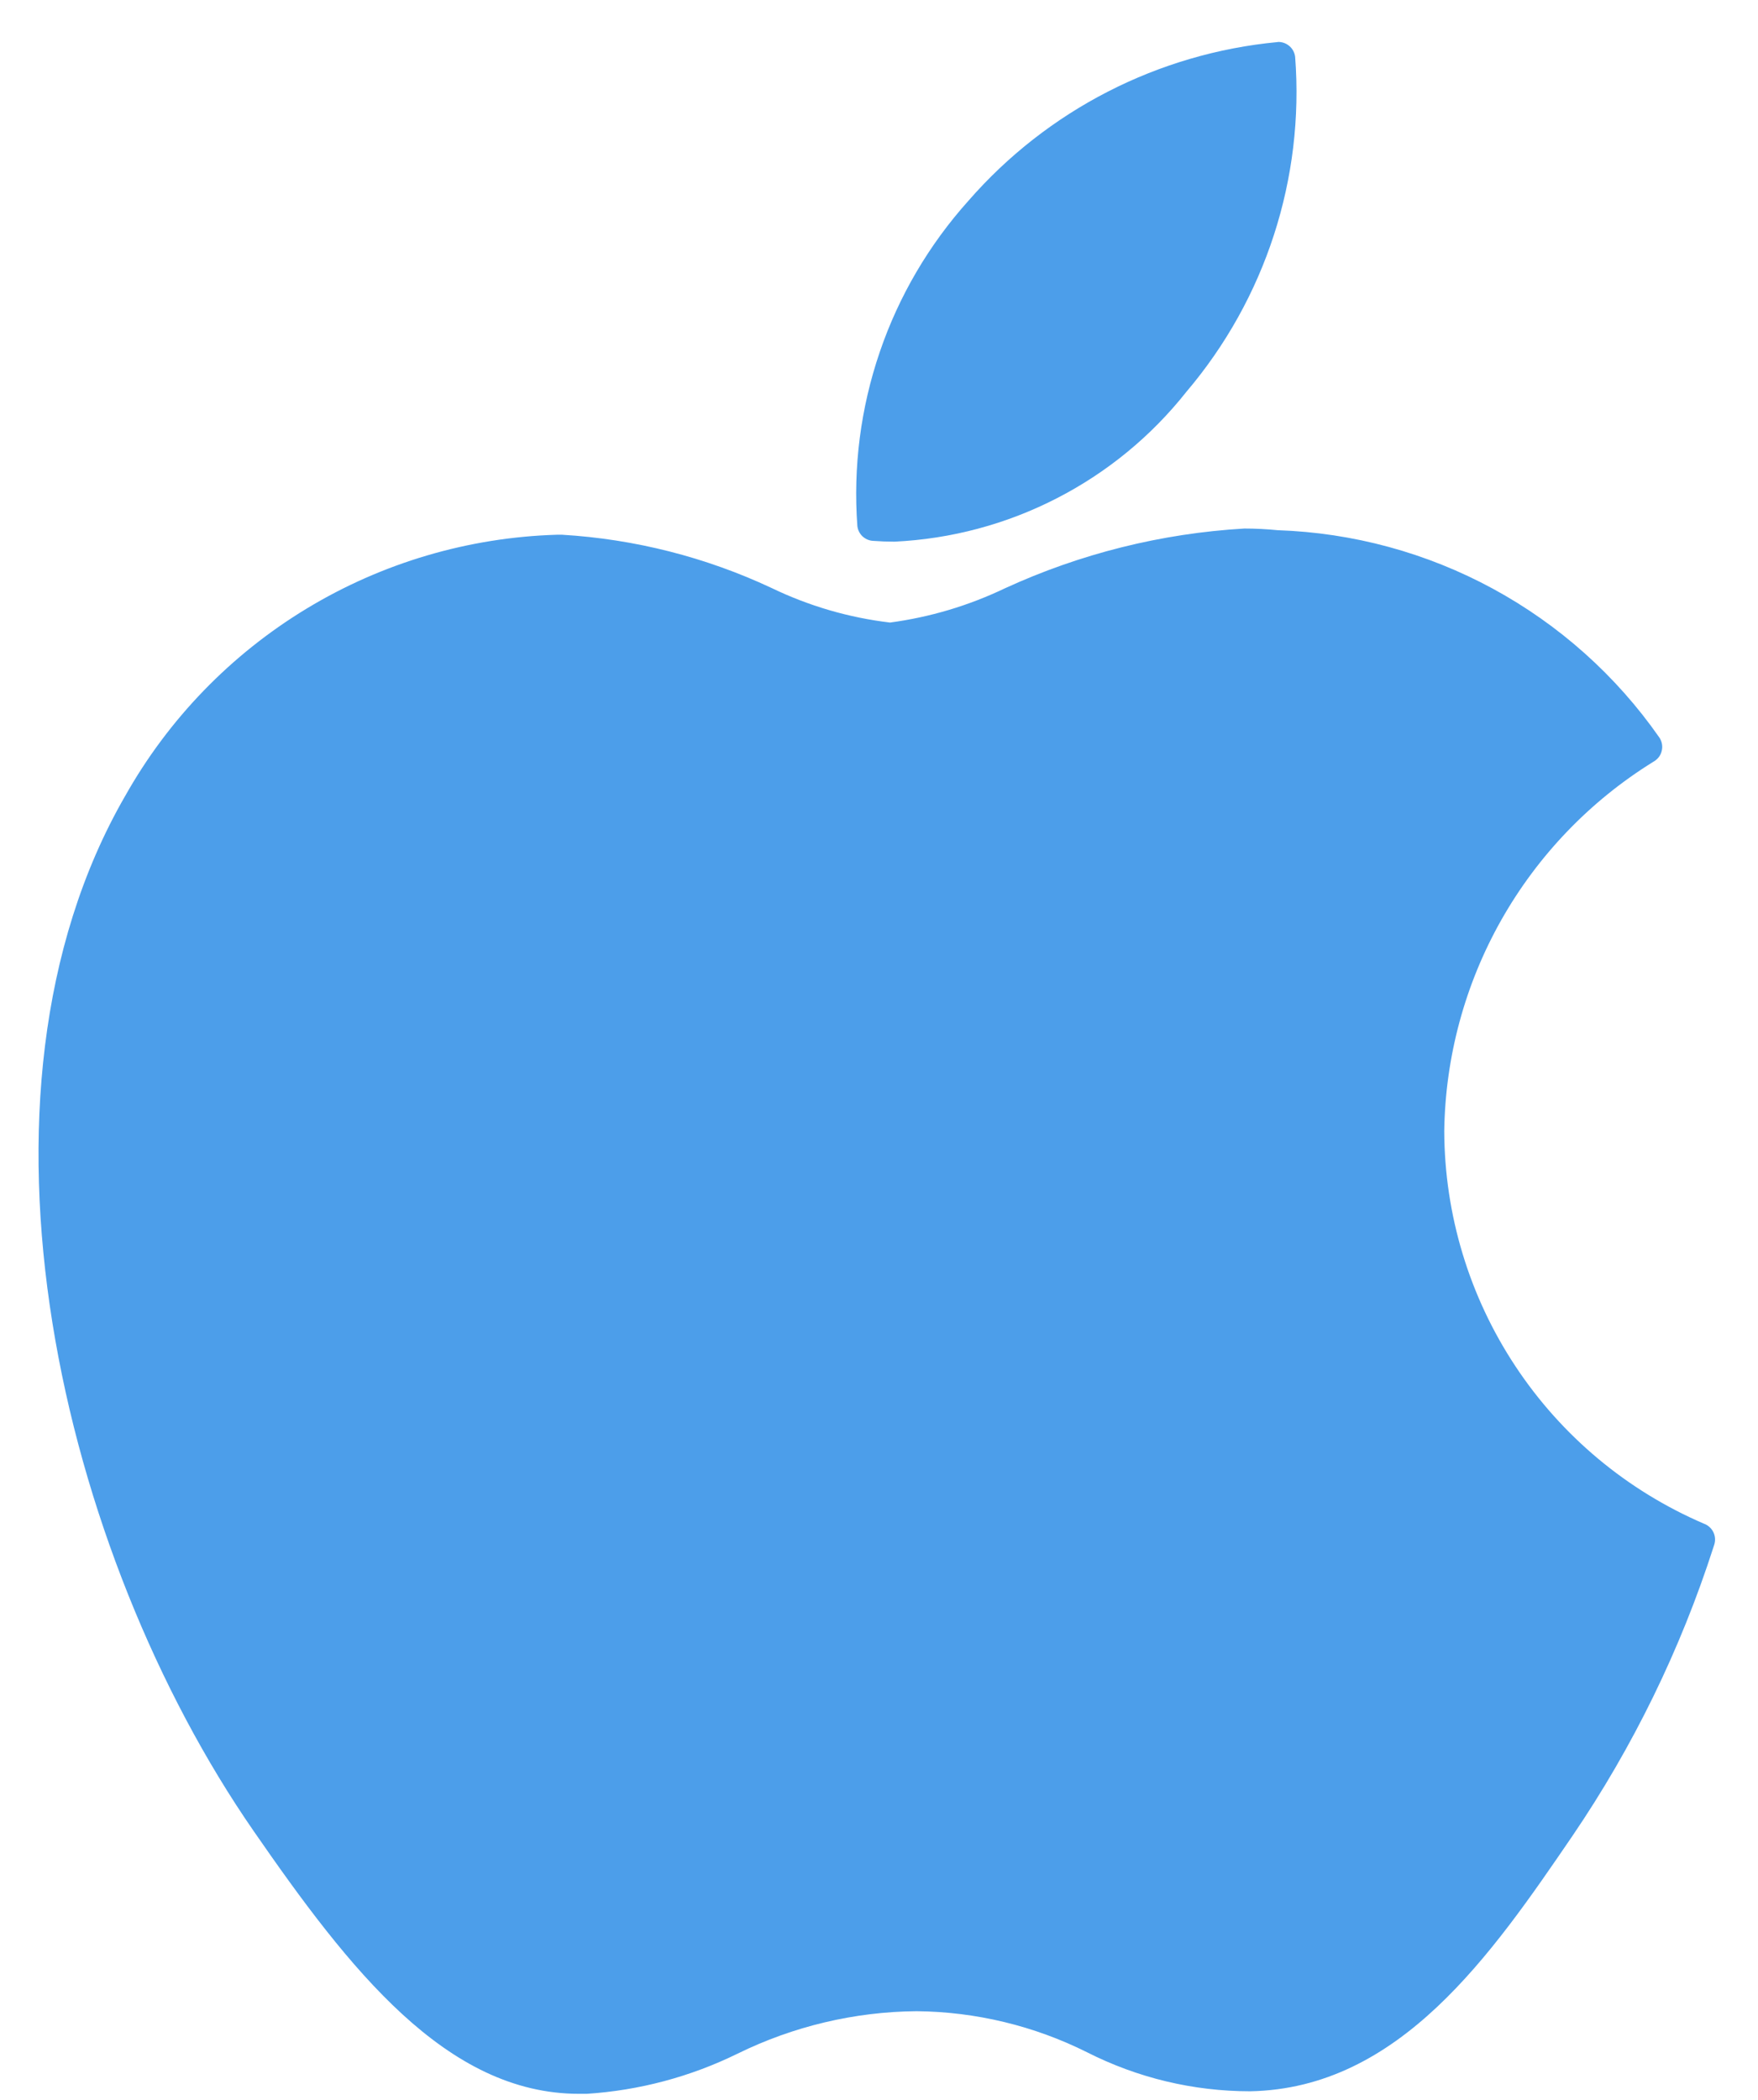
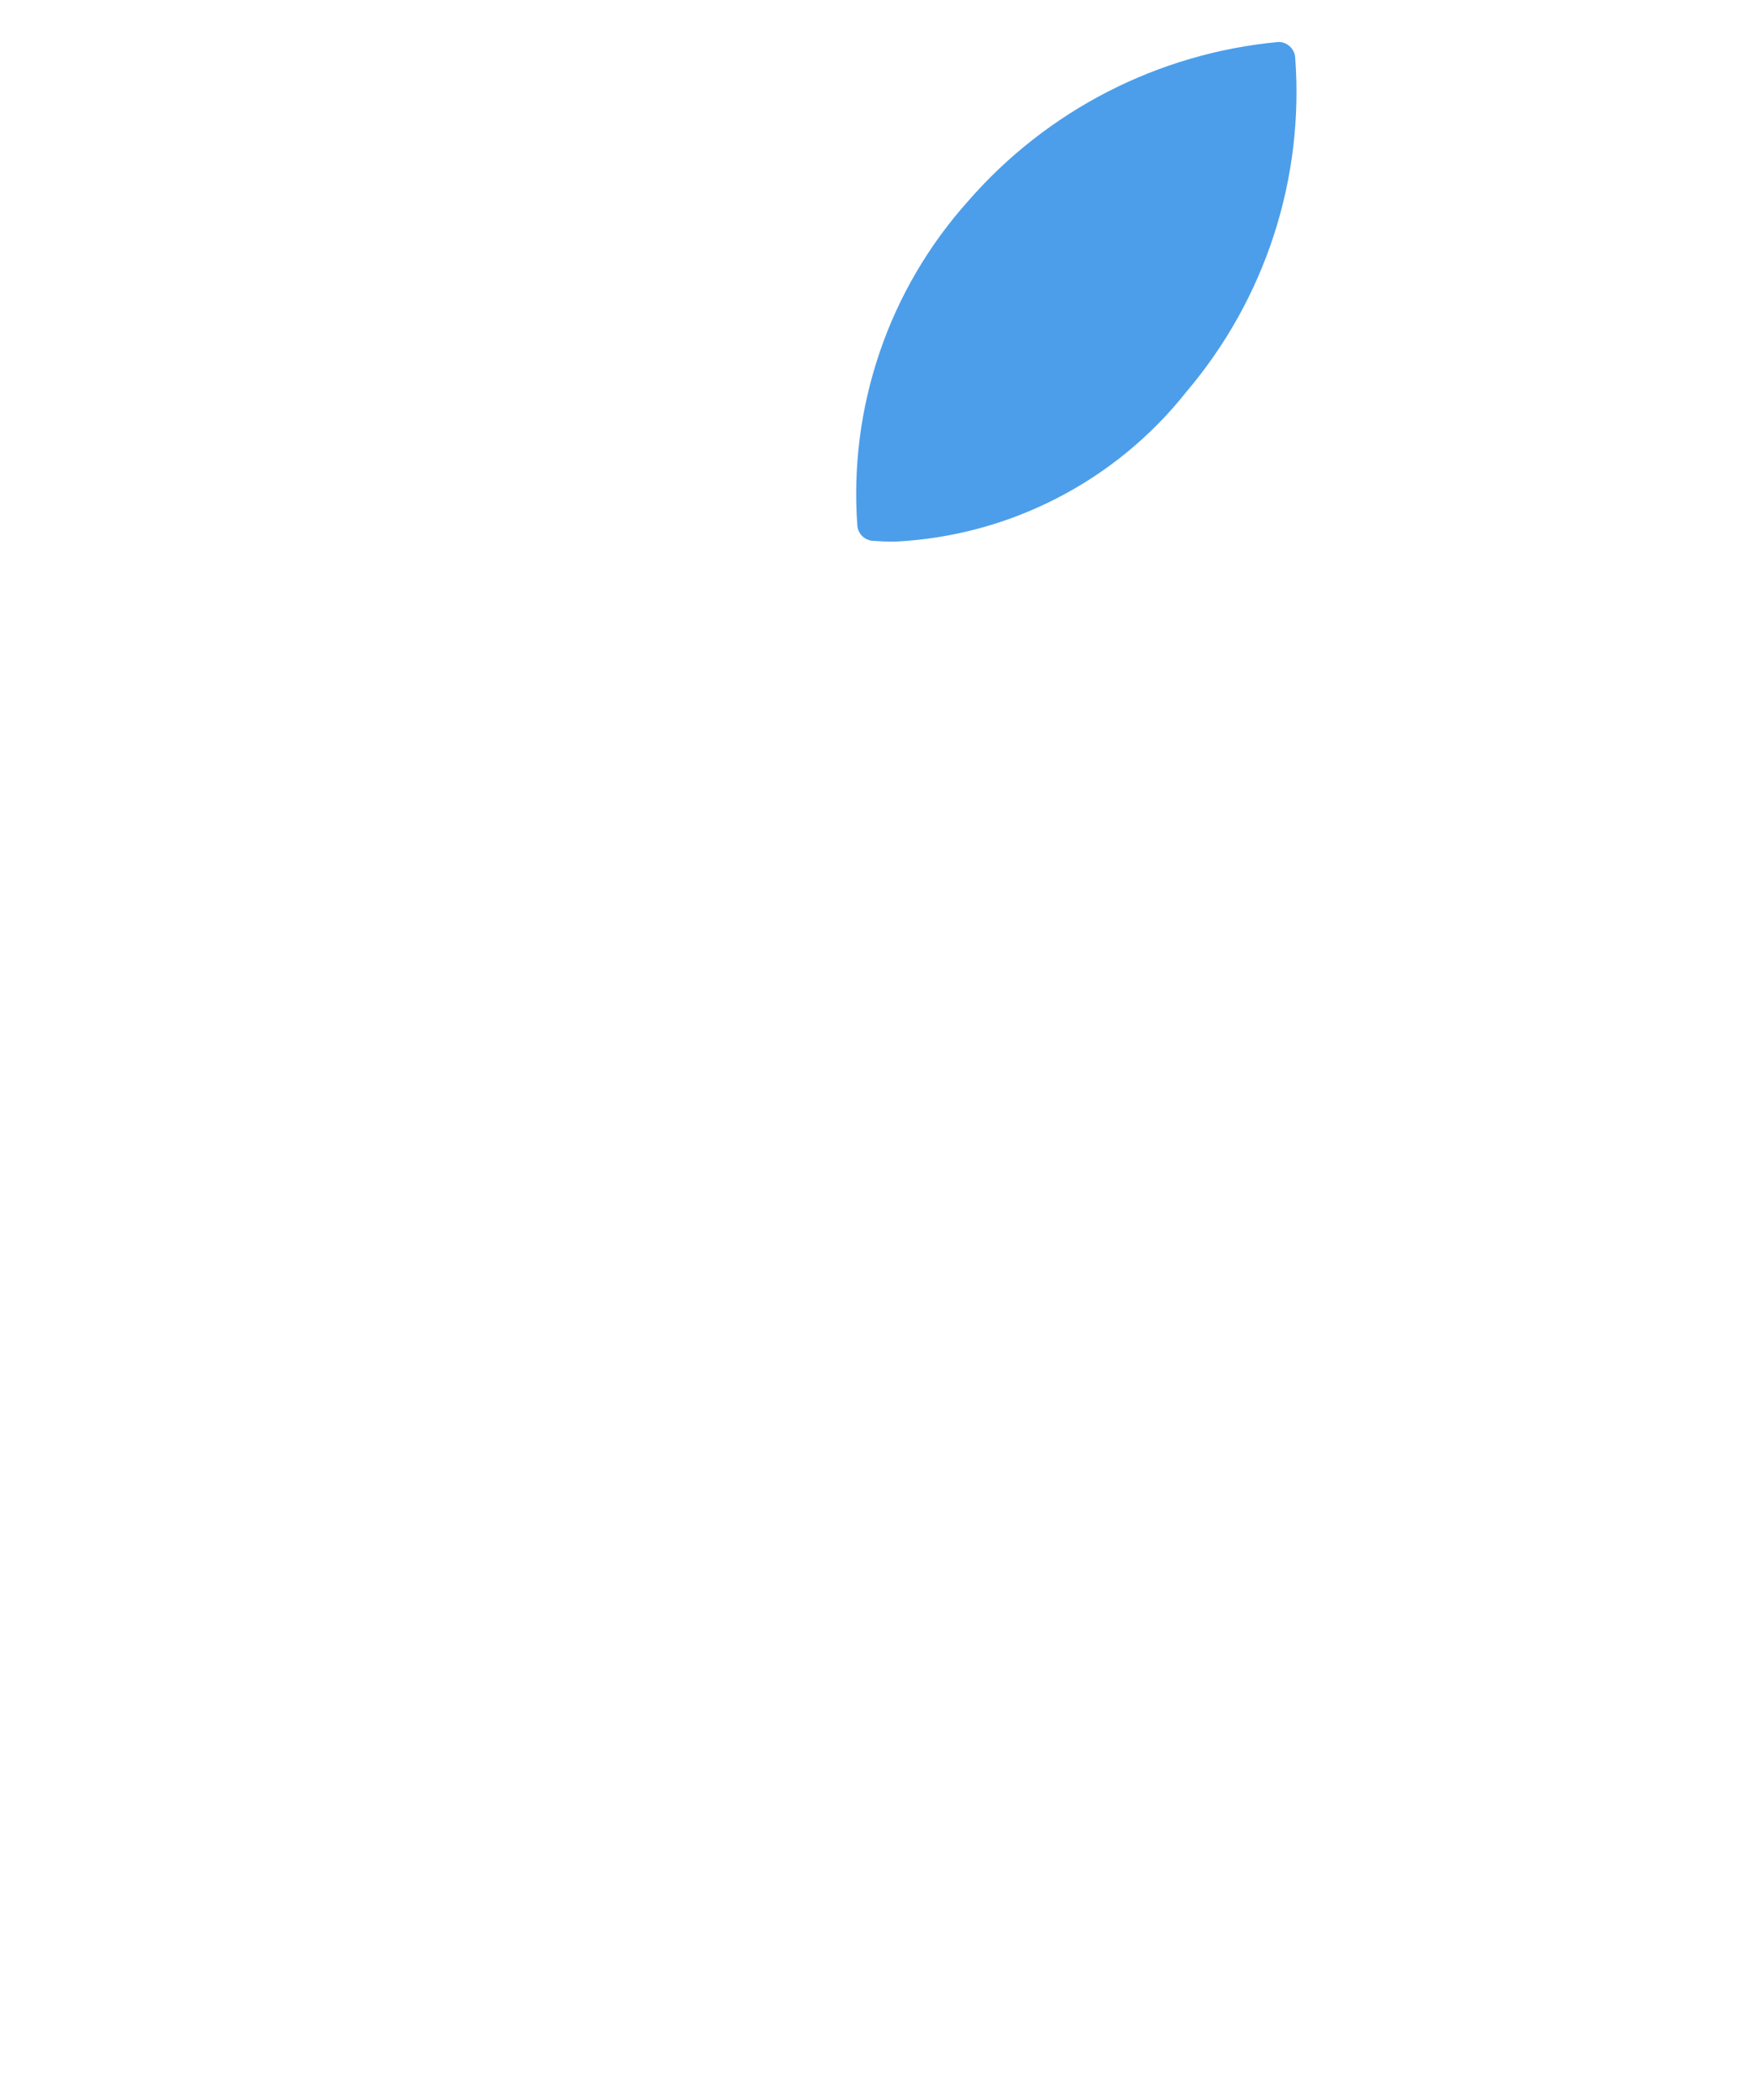
<svg xmlns="http://www.w3.org/2000/svg" width="36" height="43" viewBox="0 0 36 43" fill="none">
-   <path d="M2.56 16.303C-0.991 22.467 1.267 31.82 5.194 37.491C7.155 40.327 9.139 42.872 11.859 42.872C11.91 42.872 11.959 42.872 12.014 42.872C13.089 42.803 14.14 42.523 15.107 42.048C16.248 41.488 17.5 41.191 18.771 41.18C19.982 41.192 21.175 41.479 22.258 42.02C23.294 42.546 24.438 42.82 25.599 42.82C28.661 42.763 30.542 40.02 32.199 37.593C33.441 35.767 34.415 33.772 35.091 31.669L35.103 31.631C35.13 31.551 35.126 31.463 35.092 31.385C35.059 31.308 34.997 31.245 34.92 31.209L34.895 31.199C33.321 30.524 31.978 29.404 31.033 27.975C30.087 26.546 29.581 24.872 29.575 23.159C29.596 21.643 29.998 20.156 30.744 18.836C31.491 17.516 32.557 16.405 33.845 15.605L33.879 15.584C33.918 15.559 33.952 15.527 33.978 15.489C34.004 15.451 34.022 15.409 34.031 15.363C34.041 15.318 34.041 15.272 34.032 15.226C34.023 15.181 34.005 15.138 33.979 15.1C33.096 13.834 31.929 12.792 30.573 12.055C29.216 11.318 27.706 10.908 26.163 10.856C25.94 10.834 25.711 10.822 25.481 10.822C23.784 10.921 22.121 11.337 20.576 12.047C19.834 12.402 19.041 12.638 18.226 12.747C17.382 12.647 16.561 12.407 15.795 12.037C14.449 11.407 12.995 11.038 11.511 10.949H11.403C9.593 11.003 7.827 11.524 6.278 12.462C4.729 13.4 3.448 14.723 2.561 16.302L2.56 16.303Z" fill="#4C9EEA" />
  <path d="M26.165 0.861C23.716 1.092 21.449 2.255 19.832 4.11C19.024 5.01 18.405 6.064 18.015 7.209C17.624 8.355 17.468 9.567 17.557 10.774C17.567 10.852 17.603 10.925 17.66 10.98C17.718 11.034 17.792 11.068 17.871 11.074C18.018 11.085 18.171 11.091 18.316 11.091C19.474 11.036 20.607 10.734 21.638 10.204C22.67 9.675 23.576 8.931 24.295 8.022C25.912 6.119 26.712 3.655 26.522 1.166C26.512 1.079 26.47 0.999 26.404 0.943C26.338 0.886 26.253 0.856 26.166 0.859L26.165 0.861Z" fill="#4C9EEA" />
</svg>